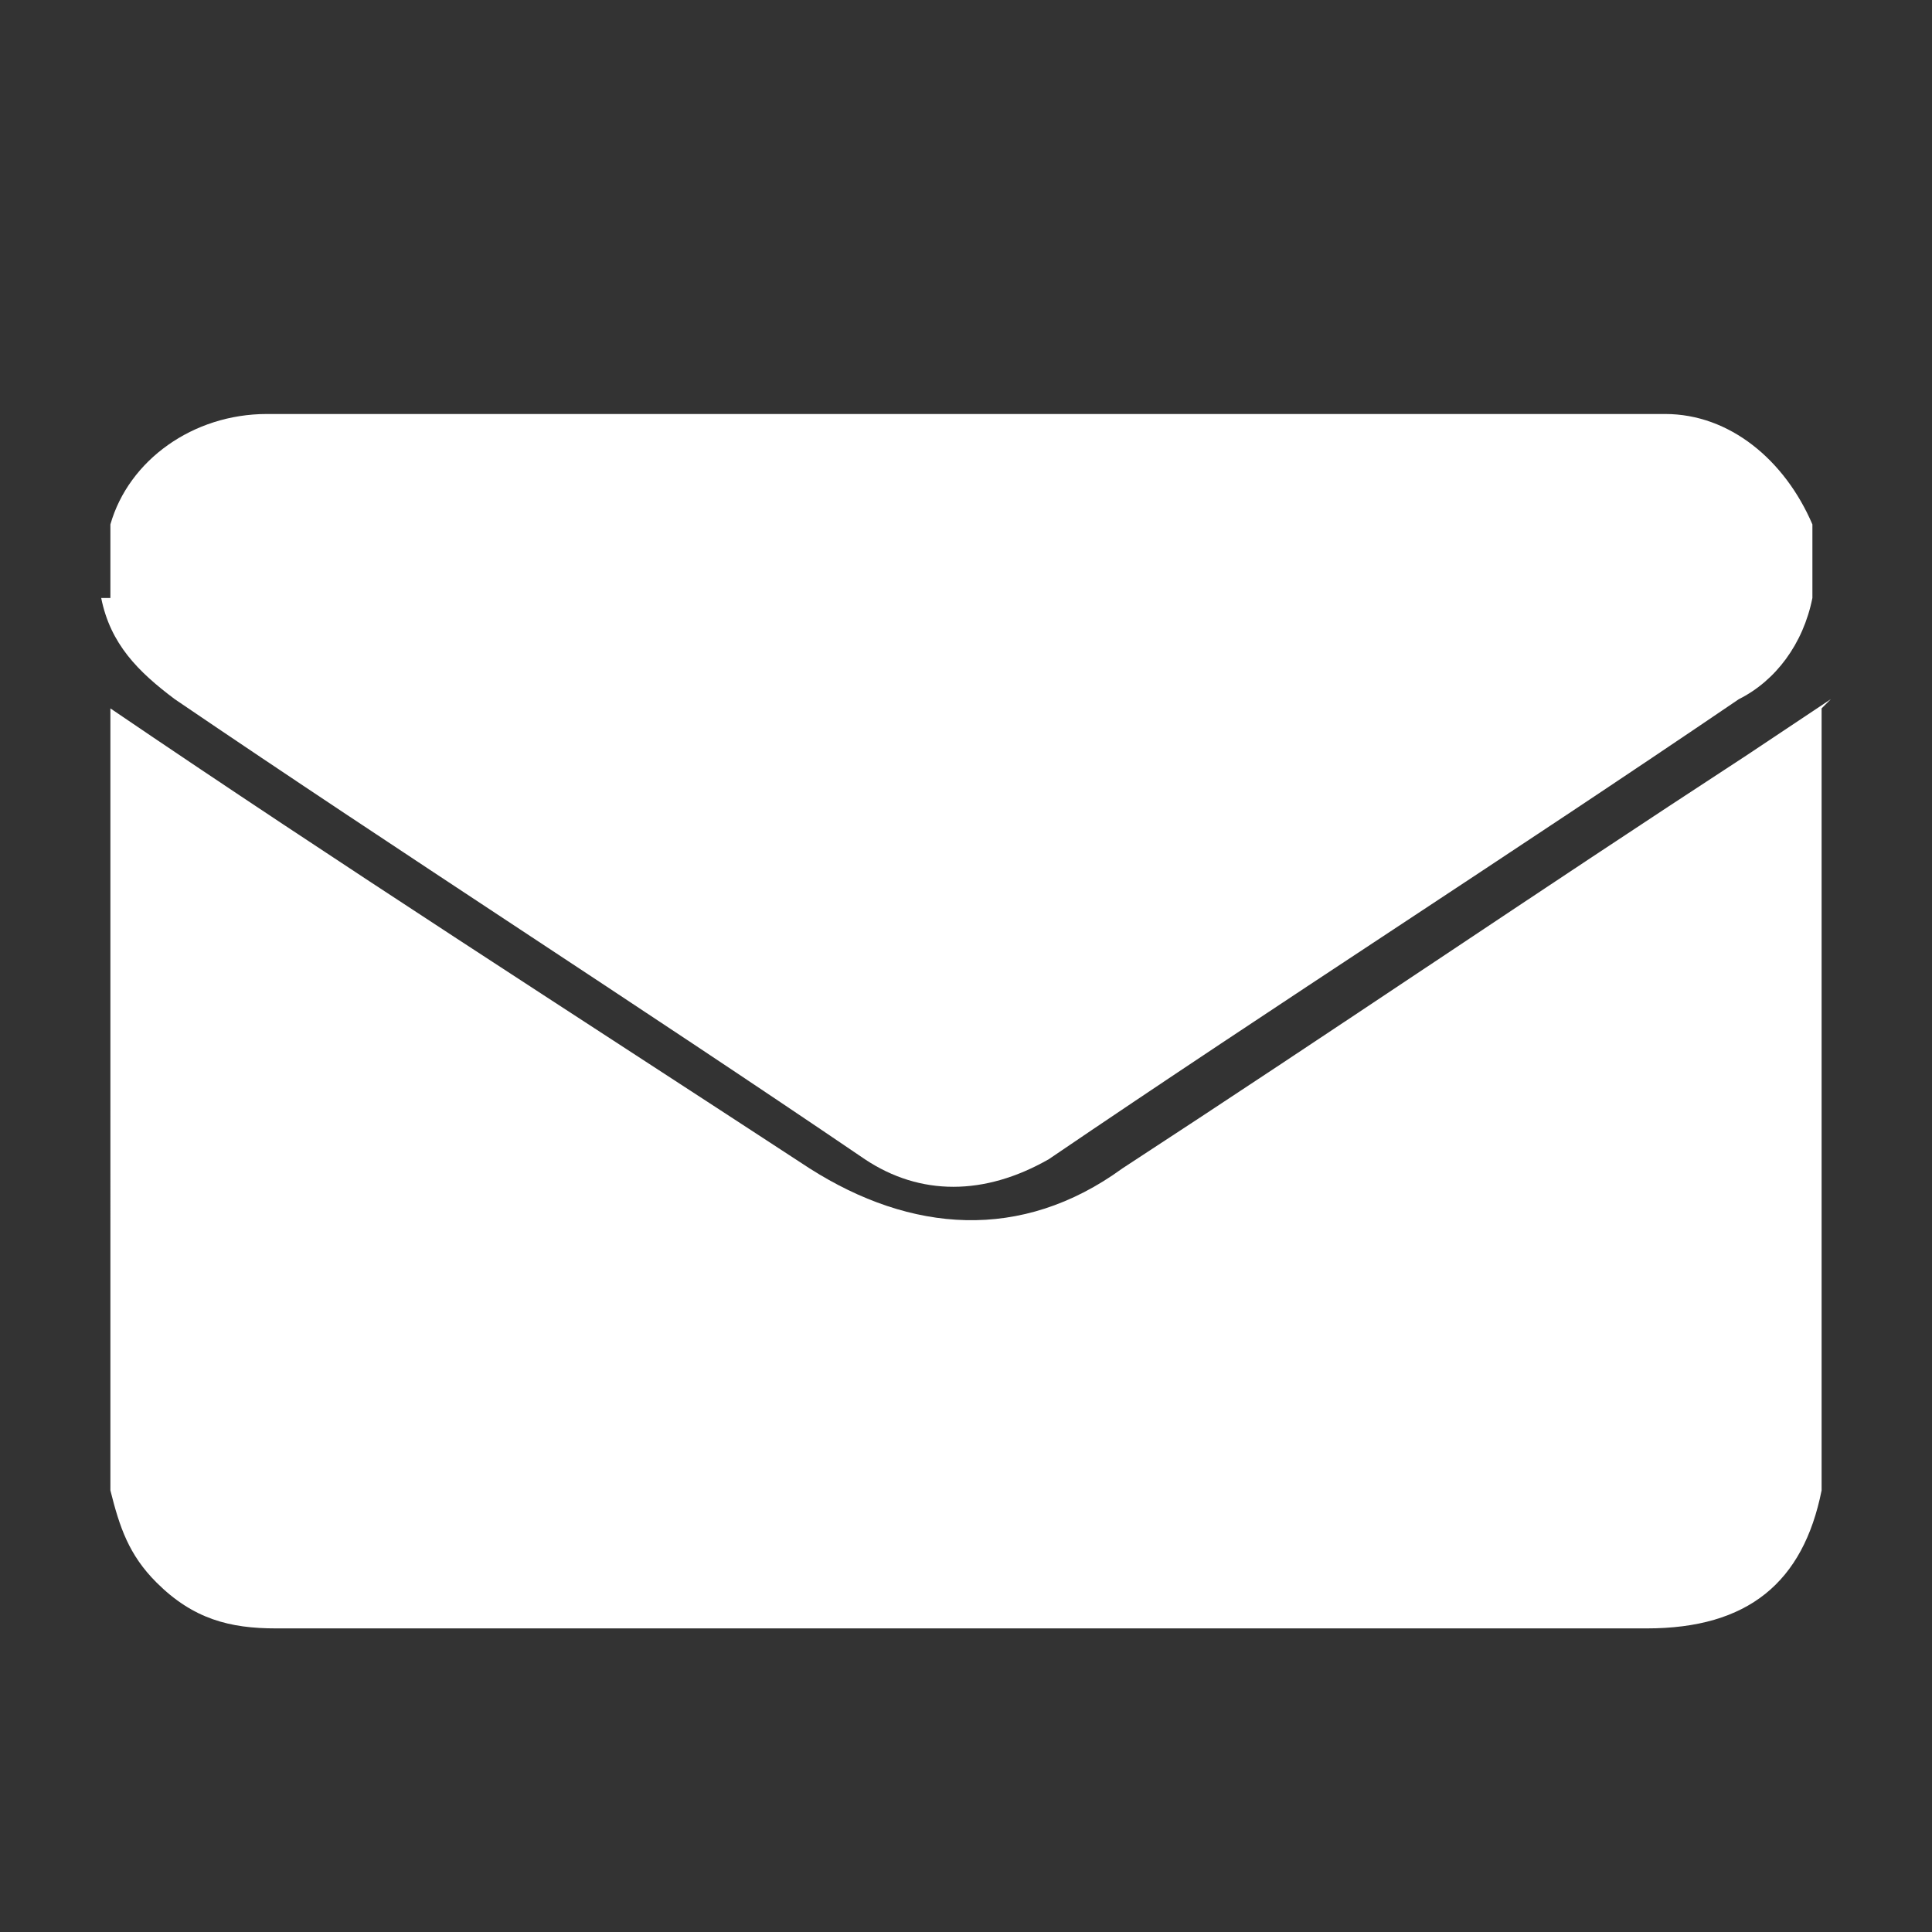
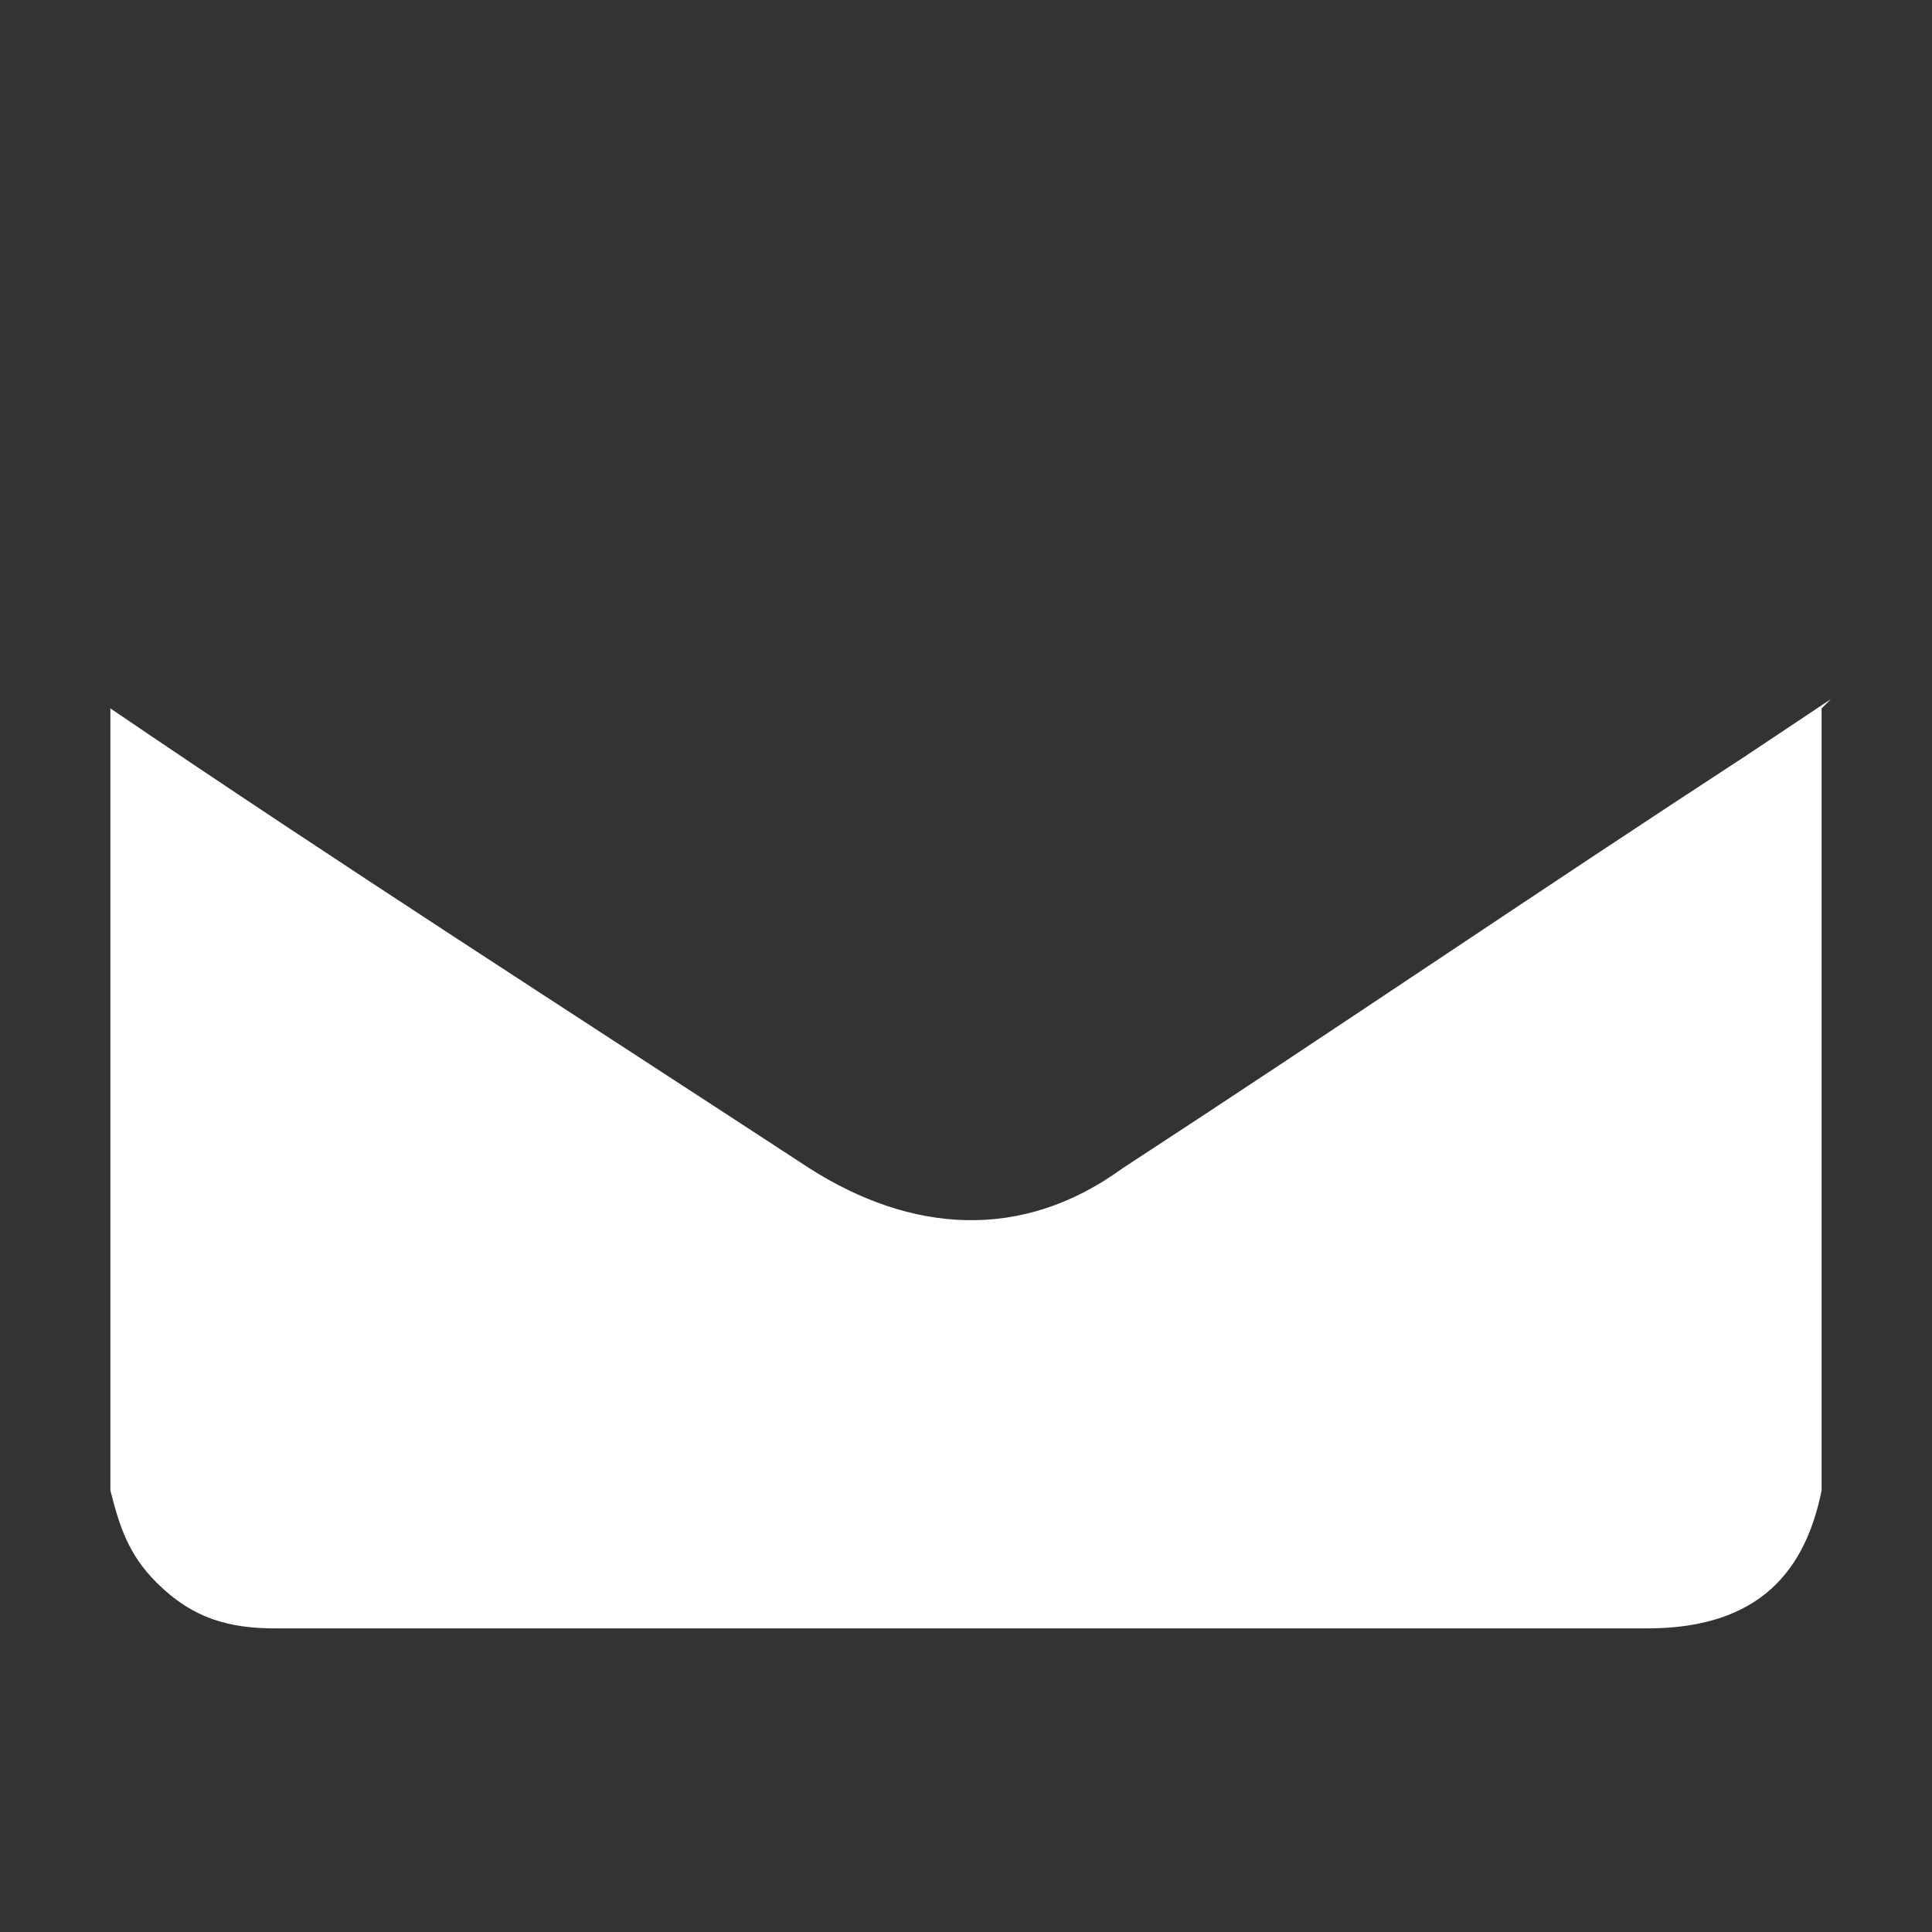
<svg xmlns="http://www.w3.org/2000/svg" id="Layer_1" viewBox="0 0 21 21">
  <rect x="0" y="0" width="21" height="21" fill="#333333" stroke="none" />
  <defs>
    <style>.cls-1{fill:#fff;}</style>
  </defs>
  <path class="cls-1" d="M19.8,7.7v8.5s0,0,0,0c-.2,1-.8,1.5-1.9,1.5H3c-.5,0-.9-.1-1.3-.5-.3-.3-.4-.6-.5-1V7.7s0,0,0,0c2.5,1.7,5,3.3,7.6,5,1.1.7,2.3.8,3.4,0,2.3-1.5,4.5-3,6.8-4.5.3-.2.6-.4.9-.6Z" />
-   <path class="cls-1" d="M1.2,6.5v-.5c0-.1,0-.2,0-.3.2-.7.9-1.2,1.7-1.2h15.2c.7,0,1.3.5,1.6,1.2,0,.1,0,.2,0,.3v.5c-.1.5-.4.9-.8,1.1-2.5,1.7-5,3.3-7.5,5-.7.4-1.4.4-2,0-2.5-1.7-5-3.3-7.5-5-.4-.3-.7-.6-.8-1.1,0,0,0,0,0,0Z" />
</svg>